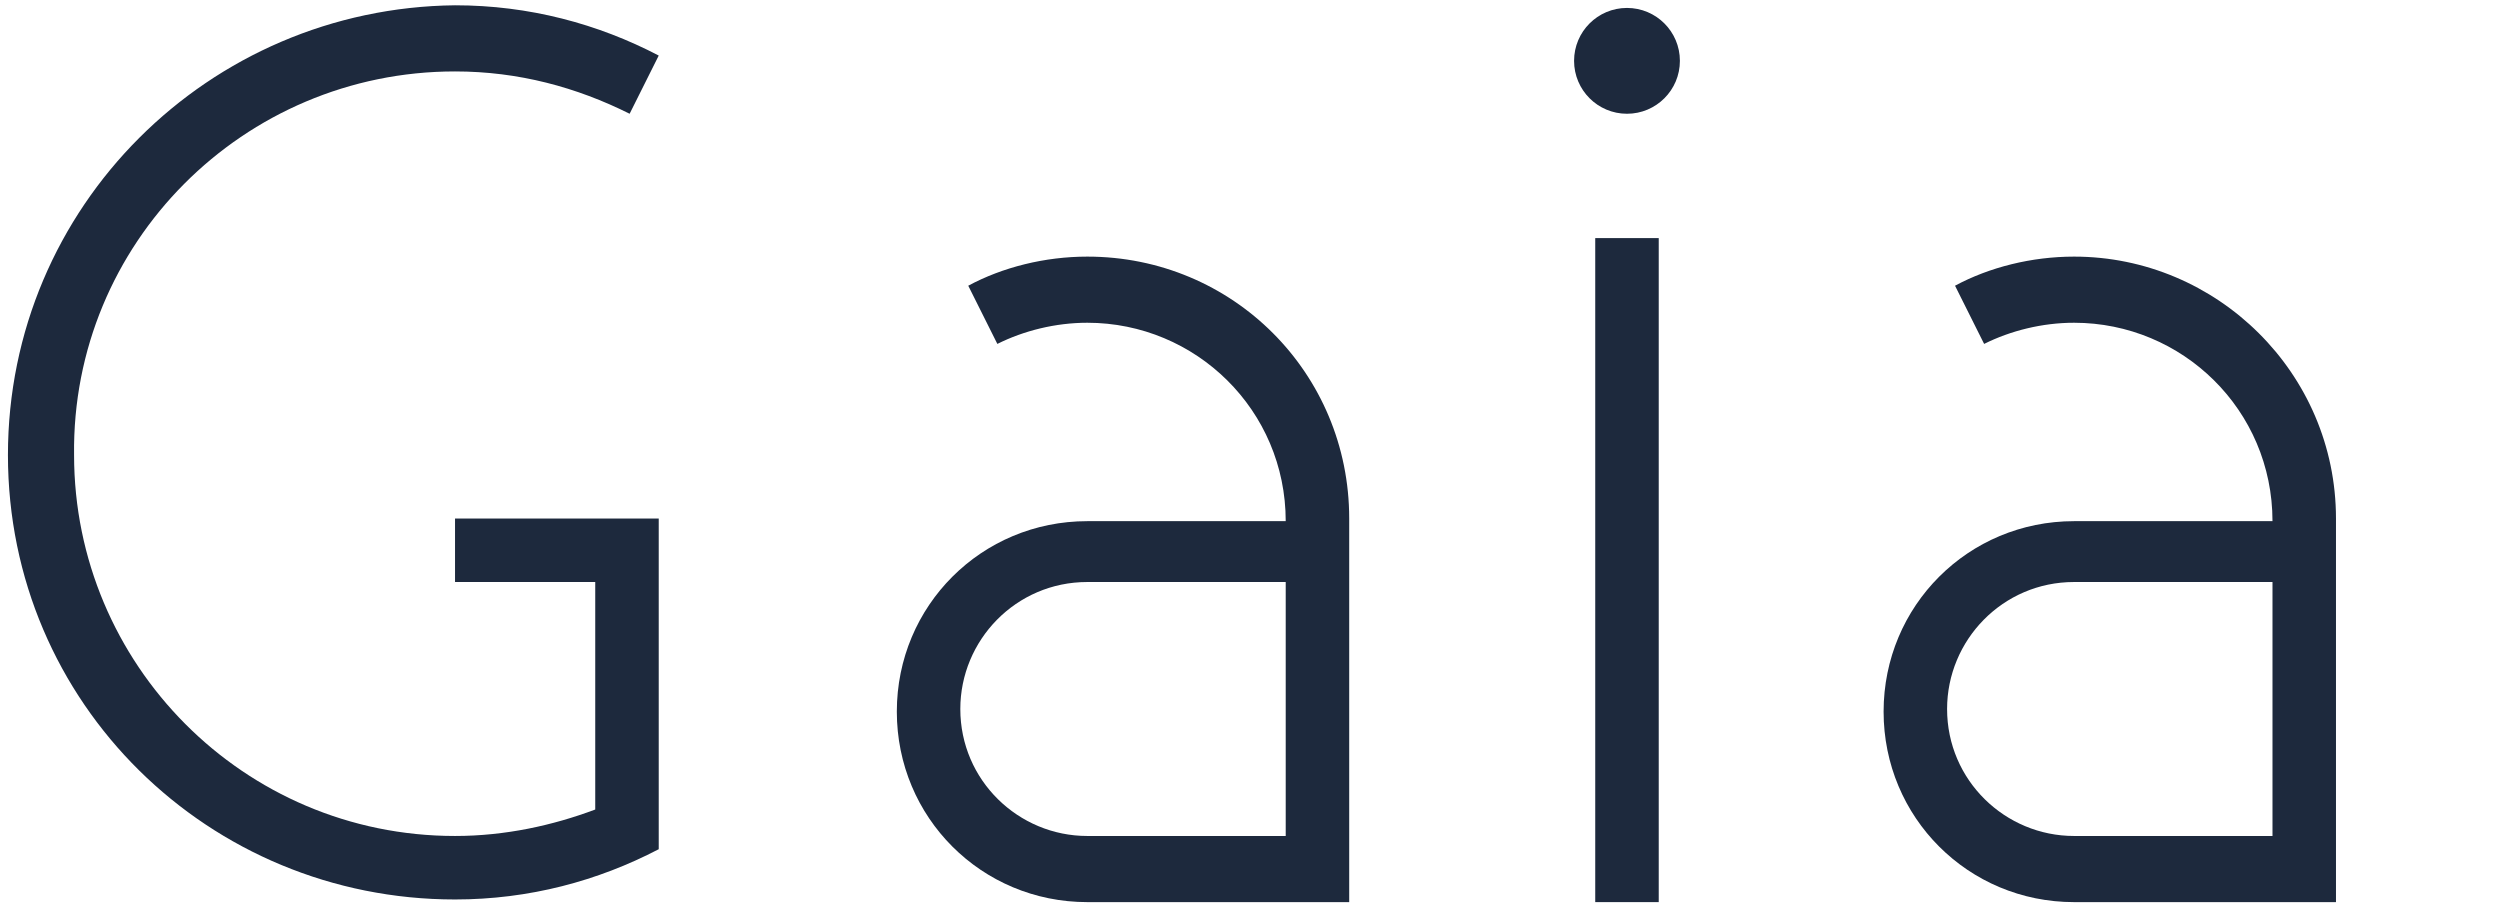
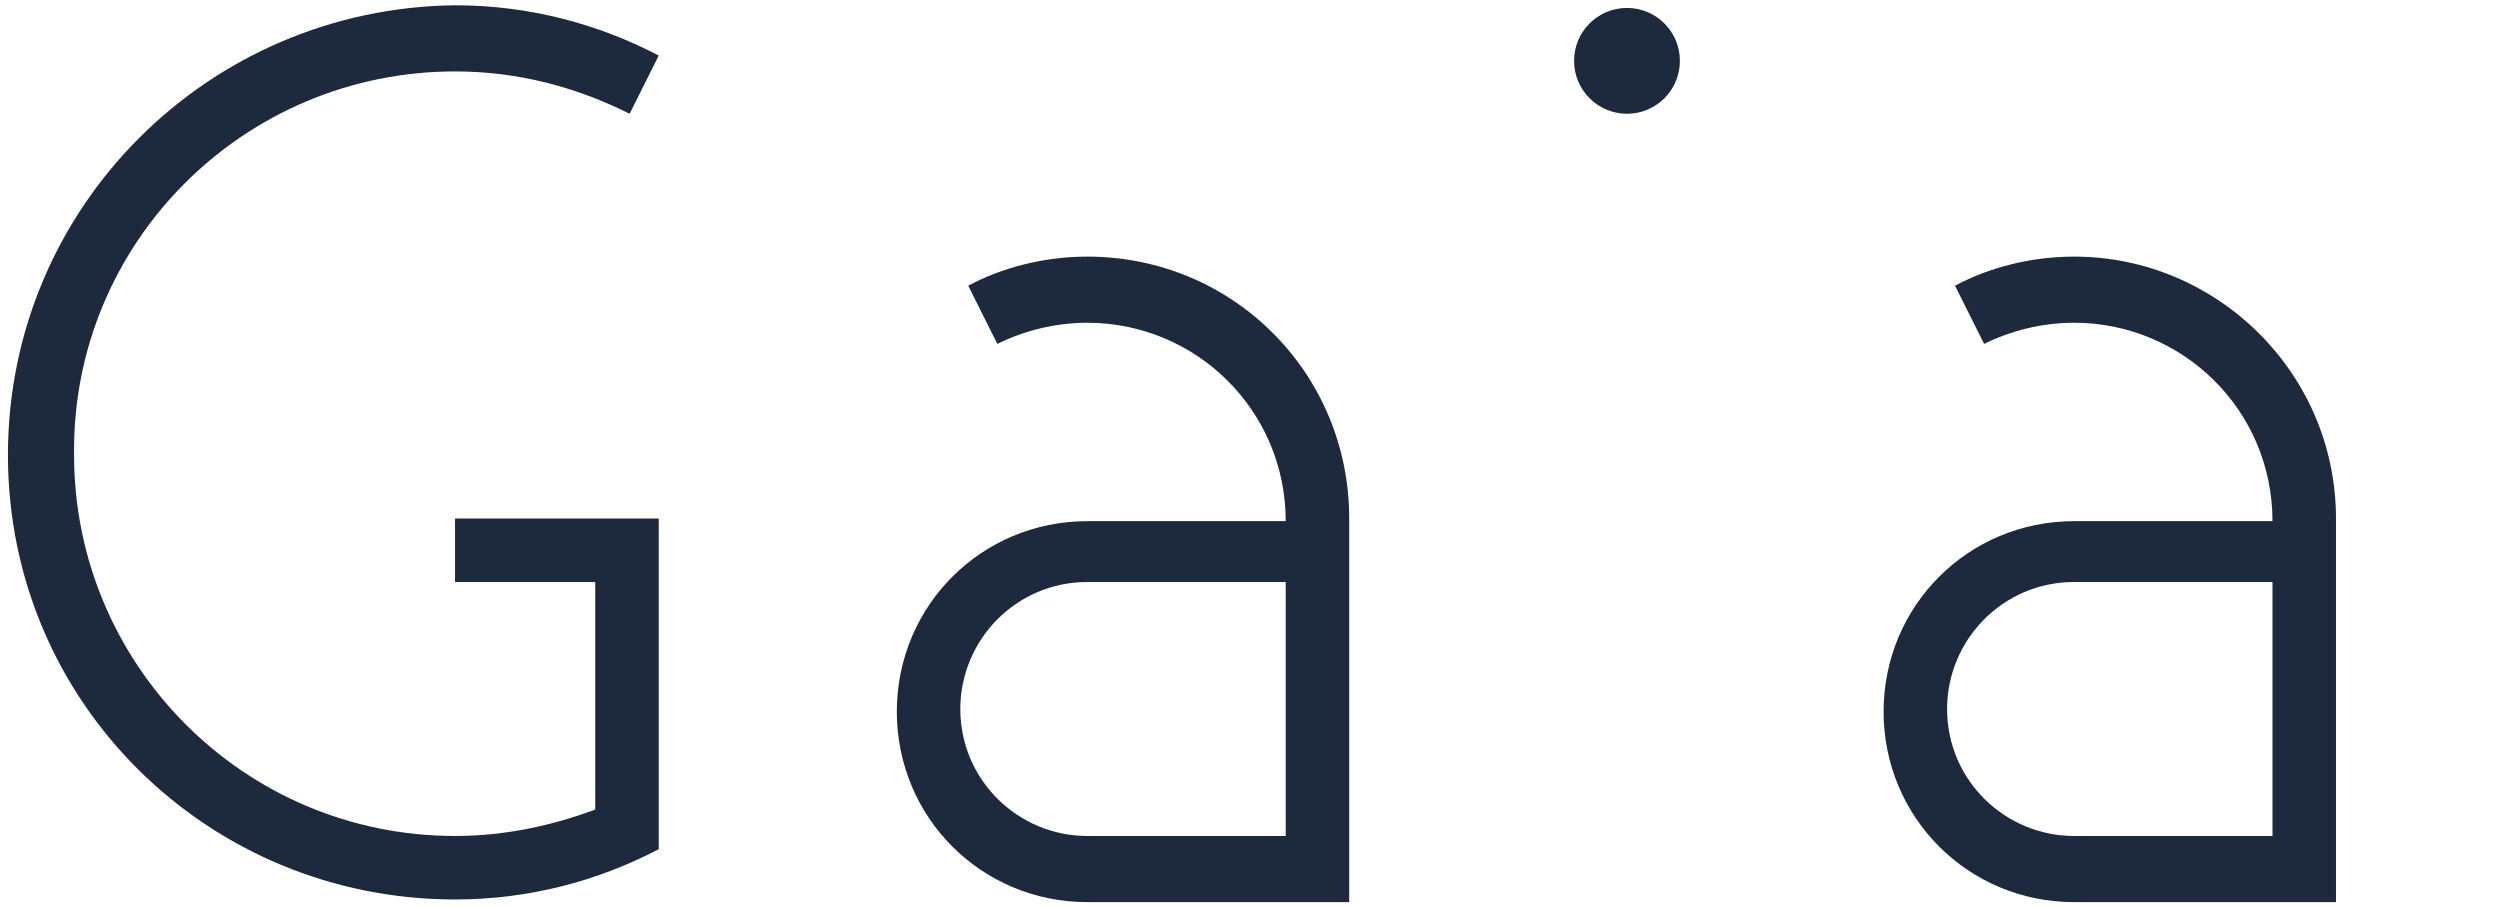
<svg xmlns="http://www.w3.org/2000/svg" version="1.1" id="レイヤー_1" x="0px" y="0px" viewBox="0 0 94.5 34.3" style="enable-background:new 0 0 94.5 34.3;" xml:space="preserve">
  <style type="text/css">
	.st0{fill:#1d293d;}
</style>
  <g>
    <g>
-       <rect x="60.3" y="9" class="st0" width="2.4" height="25.1" />
      <circle class="st0" cx="61.5" cy="2.3" r="2" />
      <path class="st0" d="M17.2,2.7c2.4,0,4.6,0.6,6.6,1.6l1.1-2.2c-2.3-1.2-4.9-1.9-7.7-1.9C7.9,0.3,0.3,7.8,0.3,17.2S7.9,34,17.2,34    c2.8,0,5.4-0.7,7.7-1.9v-0.7V22v-0.7v-1.7h-7.7V22h5.3v6.5v2.1c-1.6,0.6-3.4,1-5.3,1c-8,0-14.4-6.5-14.4-14.4    C2.7,9.2,9.2,2.7,17.2,2.7z" />
      <path class="st0" d="M41.1,9.7c-1.6,0-3.2,0.4-4.5,1.1l1.1,2.2c1-0.5,2.2-0.8,3.4-0.8c4.1,0,7.5,3.3,7.5,7.5h0h-7.5v0    c-4,0-7.2,3.2-7.2,7.2c0,4,3.2,7.2,7.2,7.2v0h7.5v0H51V19.6h0C51,14.1,46.6,9.7,41.1,9.7z M41.1,31.6c-2.6,0-4.8-2.1-4.8-4.8    c0-2.6,2.1-4.8,4.8-4.8v0h7.5v9.6H41.1z" />
      <path class="st0" d="M78.4,9.7c-1.6,0-3.2,0.4-4.5,1.1L75,13c1-0.5,2.2-0.8,3.4-0.8c4.1,0,7.5,3.3,7.5,7.5h0h-7.5v0    c-4,0-7.2,3.2-7.2,7.2c0,4,3.2,7.2,7.2,7.2v0h7.5v0h2.4V19.6h0C88.3,14.1,83.8,9.7,78.4,9.7z M78.4,31.6c-2.6,0-4.8-2.1-4.8-4.8    c0-2.6,2.1-4.8,4.8-4.8v0h7.5v9.6H78.4z" />
    </g>
  </g>
</svg>